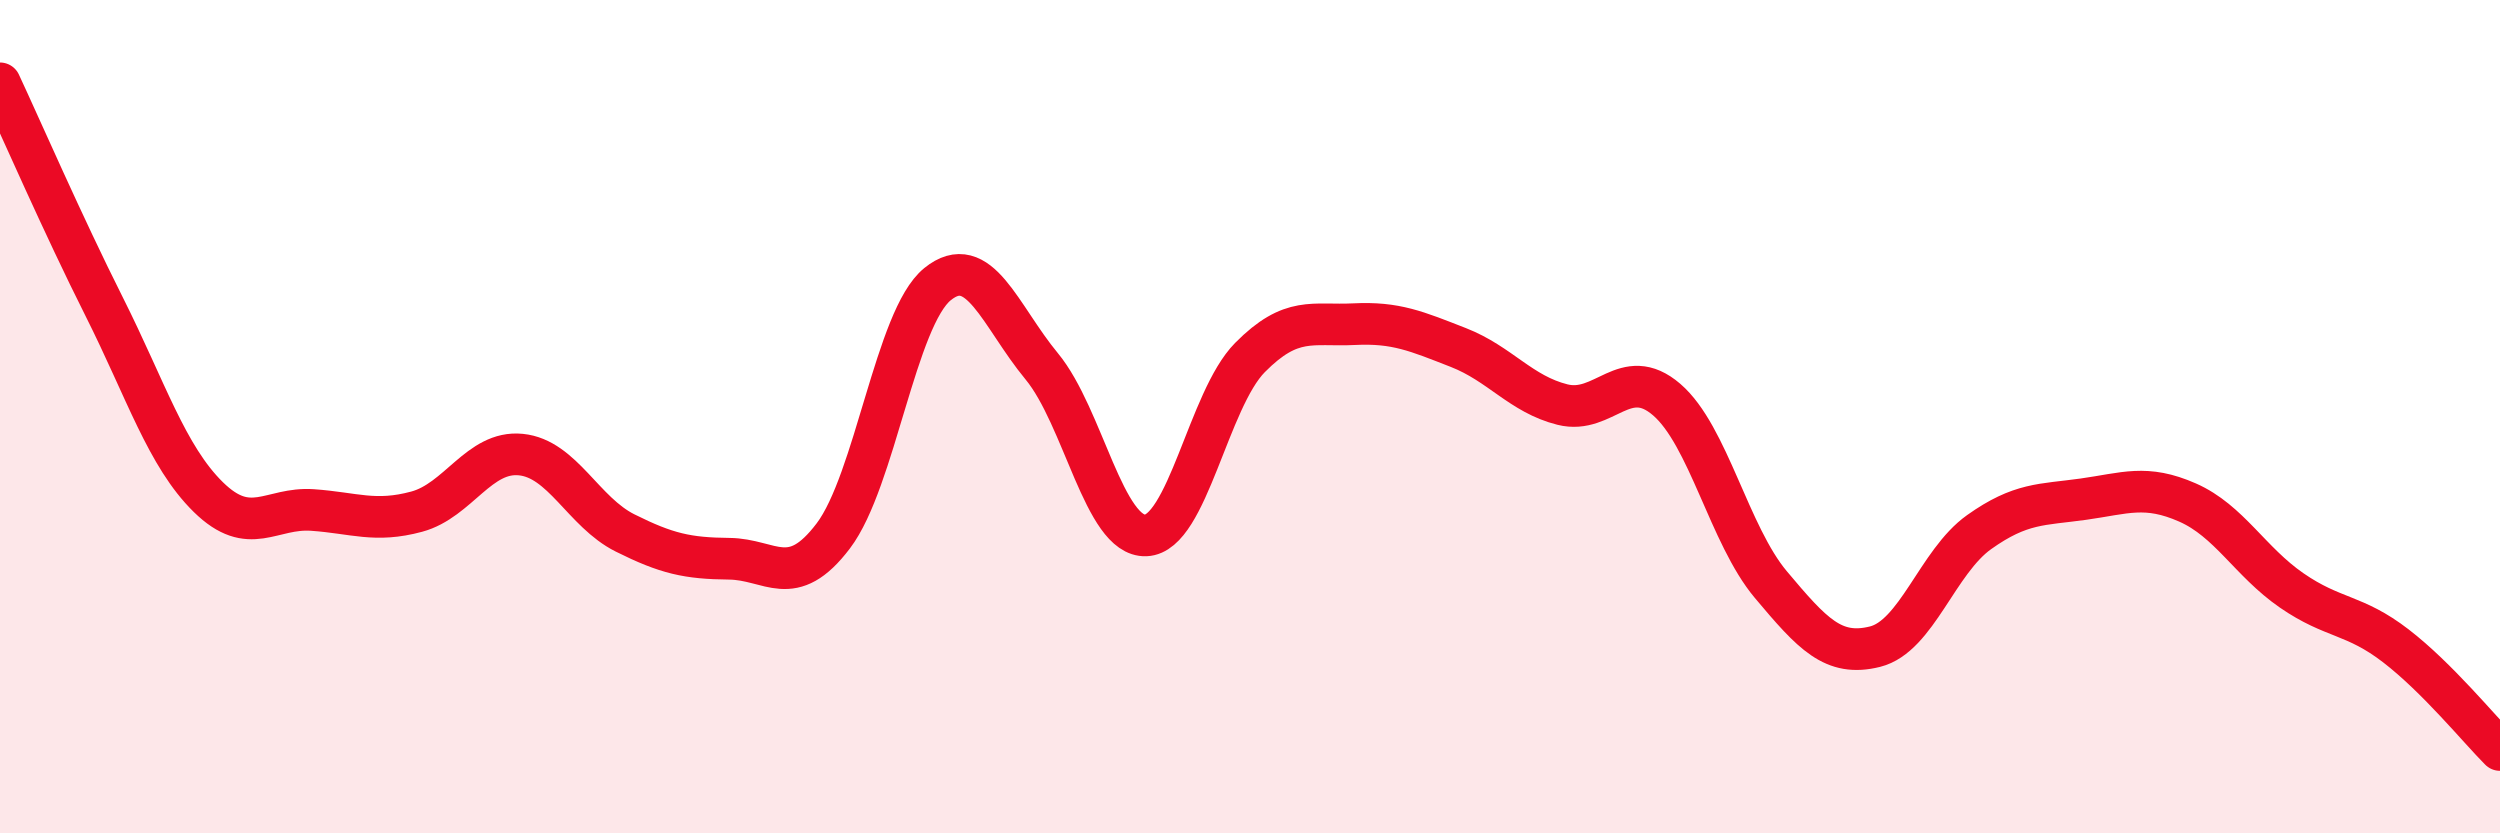
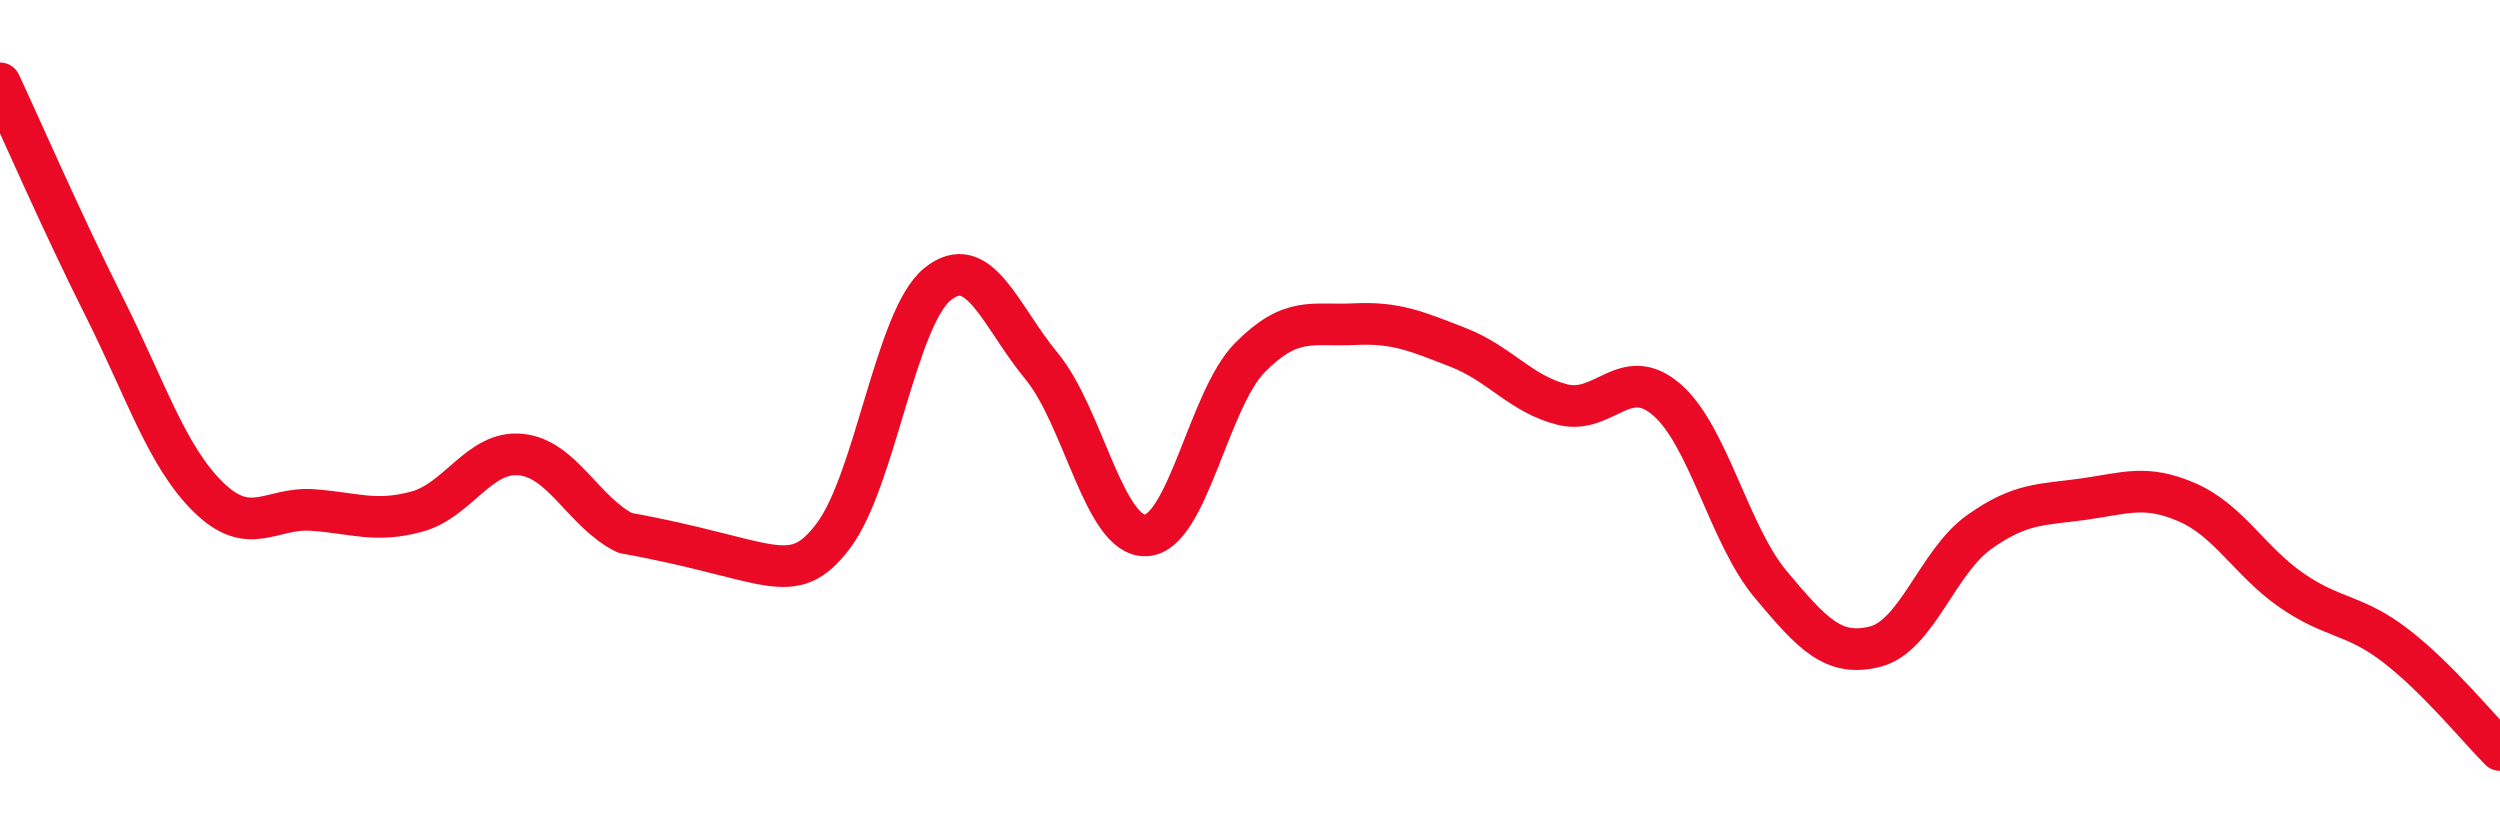
<svg xmlns="http://www.w3.org/2000/svg" width="60" height="20" viewBox="0 0 60 20">
-   <path d="M 0,2 C 0.5,3.07 1.5,5.37 2.5,7.36 C 3.5,9.35 4,10.95 5,11.93 C 6,12.91 6.5,12.17 7.5,12.24 C 8.5,12.31 9,12.55 10,12.28 C 11,12.01 11.5,10.81 12.5,10.91 C 13.5,11.01 14,12.29 15,12.79 C 16,13.29 16.5,13.4 17.5,13.41 C 18.5,13.42 19,14.18 20,12.86 C 21,11.54 21.5,7.63 22.5,6.82 C 23.5,6.01 24,7.58 25,8.79 C 26,10 26.5,12.89 27.5,12.85 C 28.5,12.81 29,9.59 30,8.58 C 31,7.57 31.5,7.83 32.5,7.78 C 33.5,7.73 34,7.95 35,8.34 C 36,8.73 36.5,9.46 37.5,9.71 C 38.5,9.96 39,8.73 40,9.59 C 41,10.45 41.5,12.84 42.5,14.03 C 43.5,15.22 44,15.77 45,15.52 C 46,15.27 46.5,13.48 47.5,12.77 C 48.5,12.06 49,12.12 50,11.98 C 51,11.84 51.5,11.62 52.5,12.06 C 53.5,12.5 54,13.48 55,14.17 C 56,14.86 56.5,14.73 57.5,15.5 C 58.5,16.27 59.5,17.5 60,18L60 20L0 20Z" fill="#EB0A25" opacity="0.1" stroke-linecap="round" stroke-linejoin="round" />
-   <path d="M 0,2 C 0.5,3.07 1.5,5.37 2.5,7.36 C 3.5,9.35 4,10.95 5,11.93 C 6,12.91 6.5,12.17 7.5,12.24 C 8.5,12.31 9,12.55 10,12.28 C 11,12.01 11.5,10.81 12.5,10.91 C 13.5,11.01 14,12.29 15,12.79 C 16,13.29 16.5,13.4 17.5,13.41 C 18.5,13.42 19,14.18 20,12.86 C 21,11.54 21.5,7.63 22.5,6.82 C 23.5,6.01 24,7.58 25,8.79 C 26,10 26.5,12.89 27.5,12.85 C 28.5,12.81 29,9.59 30,8.58 C 31,7.57 31.5,7.83 32.5,7.78 C 33.5,7.73 34,7.95 35,8.34 C 36,8.73 36.5,9.46 37.5,9.71 C 38.5,9.96 39,8.73 40,9.59 C 41,10.45 41.5,12.84 42.5,14.03 C 43.5,15.22 44,15.77 45,15.52 C 46,15.27 46.5,13.48 47.5,12.77 C 48.5,12.06 49,12.12 50,11.98 C 51,11.84 51.5,11.62 52.5,12.06 C 53.5,12.5 54,13.48 55,14.17 C 56,14.86 56.5,14.73 57.5,15.5 C 58.5,16.27 59.5,17.5 60,18" stroke="#EB0A25" stroke-width="1" fill="none" stroke-linecap="round" stroke-linejoin="round" />
+   <path d="M 0,2 C 0.5,3.07 1.5,5.37 2.5,7.36 C 3.5,9.35 4,10.95 5,11.93 C 6,12.91 6.5,12.17 7.5,12.24 C 8.5,12.31 9,12.55 10,12.28 C 11,12.01 11.5,10.81 12.5,10.91 C 13.5,11.01 14,12.29 15,12.79 C 18.5,13.42 19,14.18 20,12.86 C 21,11.54 21.5,7.63 22.5,6.82 C 23.5,6.01 24,7.58 25,8.79 C 26,10 26.5,12.89 27.5,12.85 C 28.5,12.81 29,9.59 30,8.58 C 31,7.57 31.5,7.83 32.5,7.78 C 33.5,7.73 34,7.95 35,8.34 C 36,8.73 36.5,9.46 37.5,9.71 C 38.5,9.96 39,8.73 40,9.59 C 41,10.45 41.5,12.84 42.5,14.03 C 43.5,15.22 44,15.77 45,15.52 C 46,15.27 46.5,13.48 47.5,12.77 C 48.5,12.06 49,12.12 50,11.98 C 51,11.84 51.5,11.62 52.5,12.06 C 53.5,12.5 54,13.48 55,14.17 C 56,14.86 56.5,14.73 57.5,15.5 C 58.5,16.27 59.5,17.5 60,18" stroke="#EB0A25" stroke-width="1" fill="none" stroke-linecap="round" stroke-linejoin="round" />
</svg>